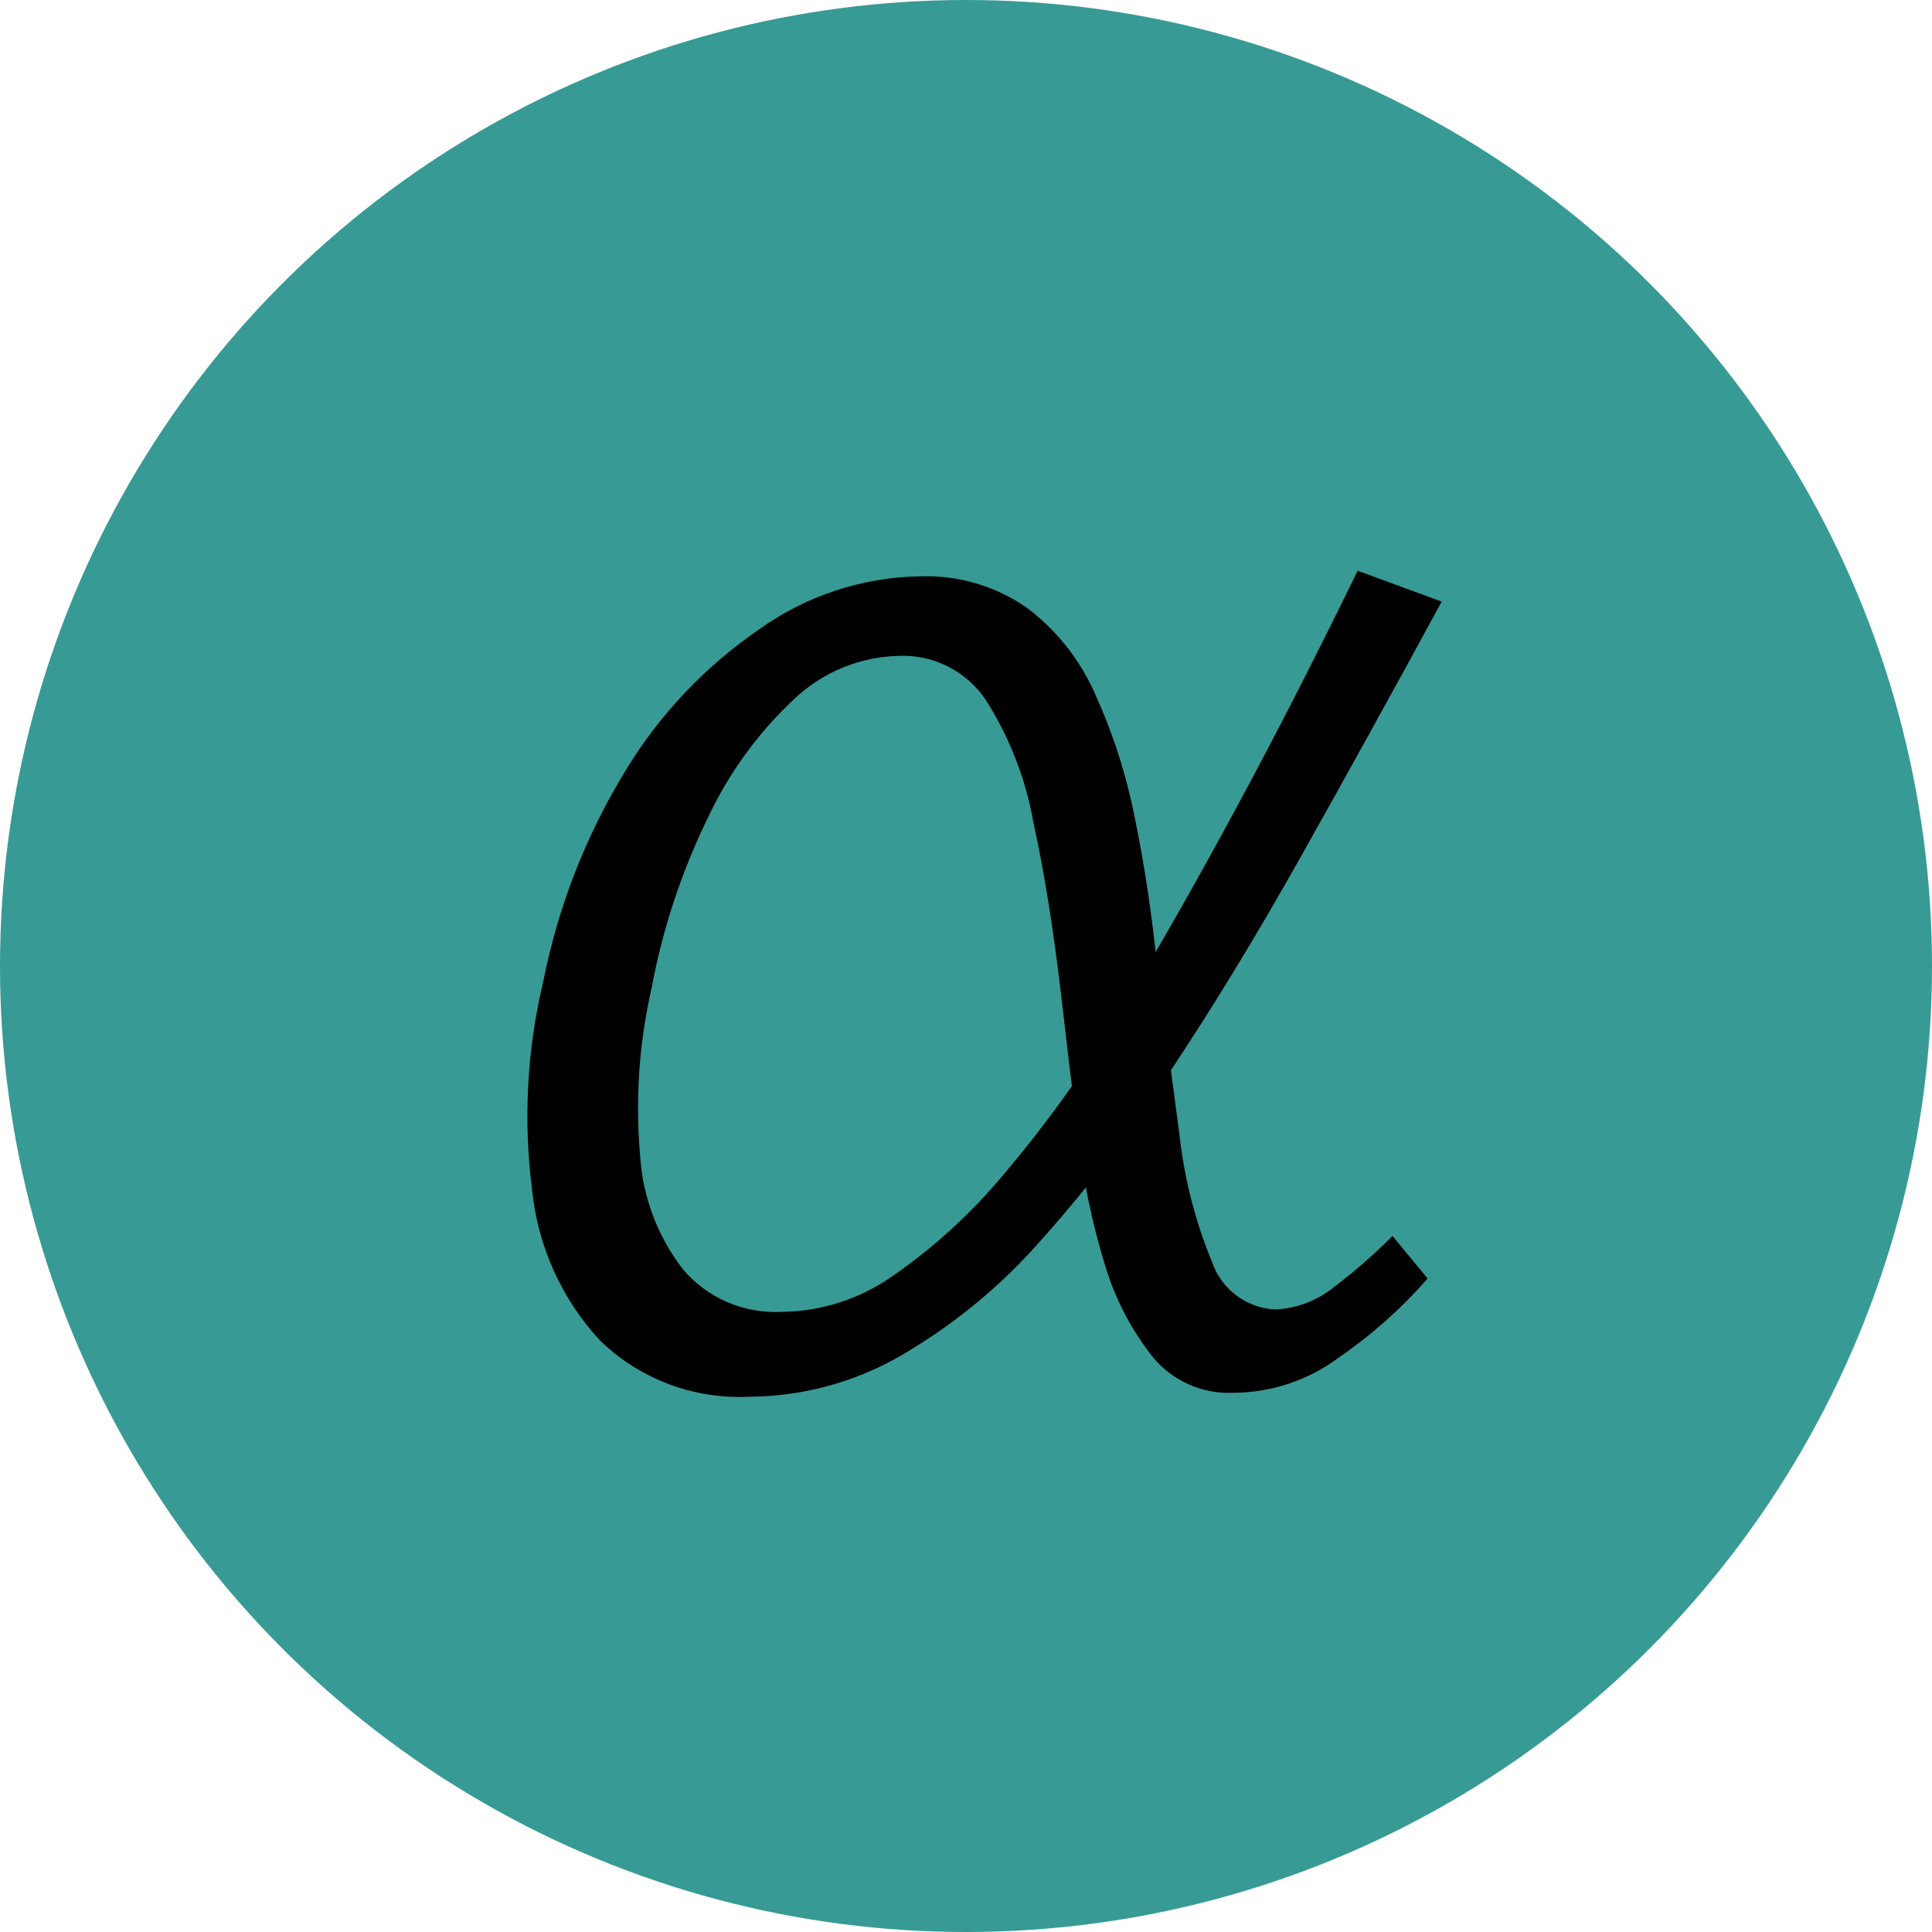
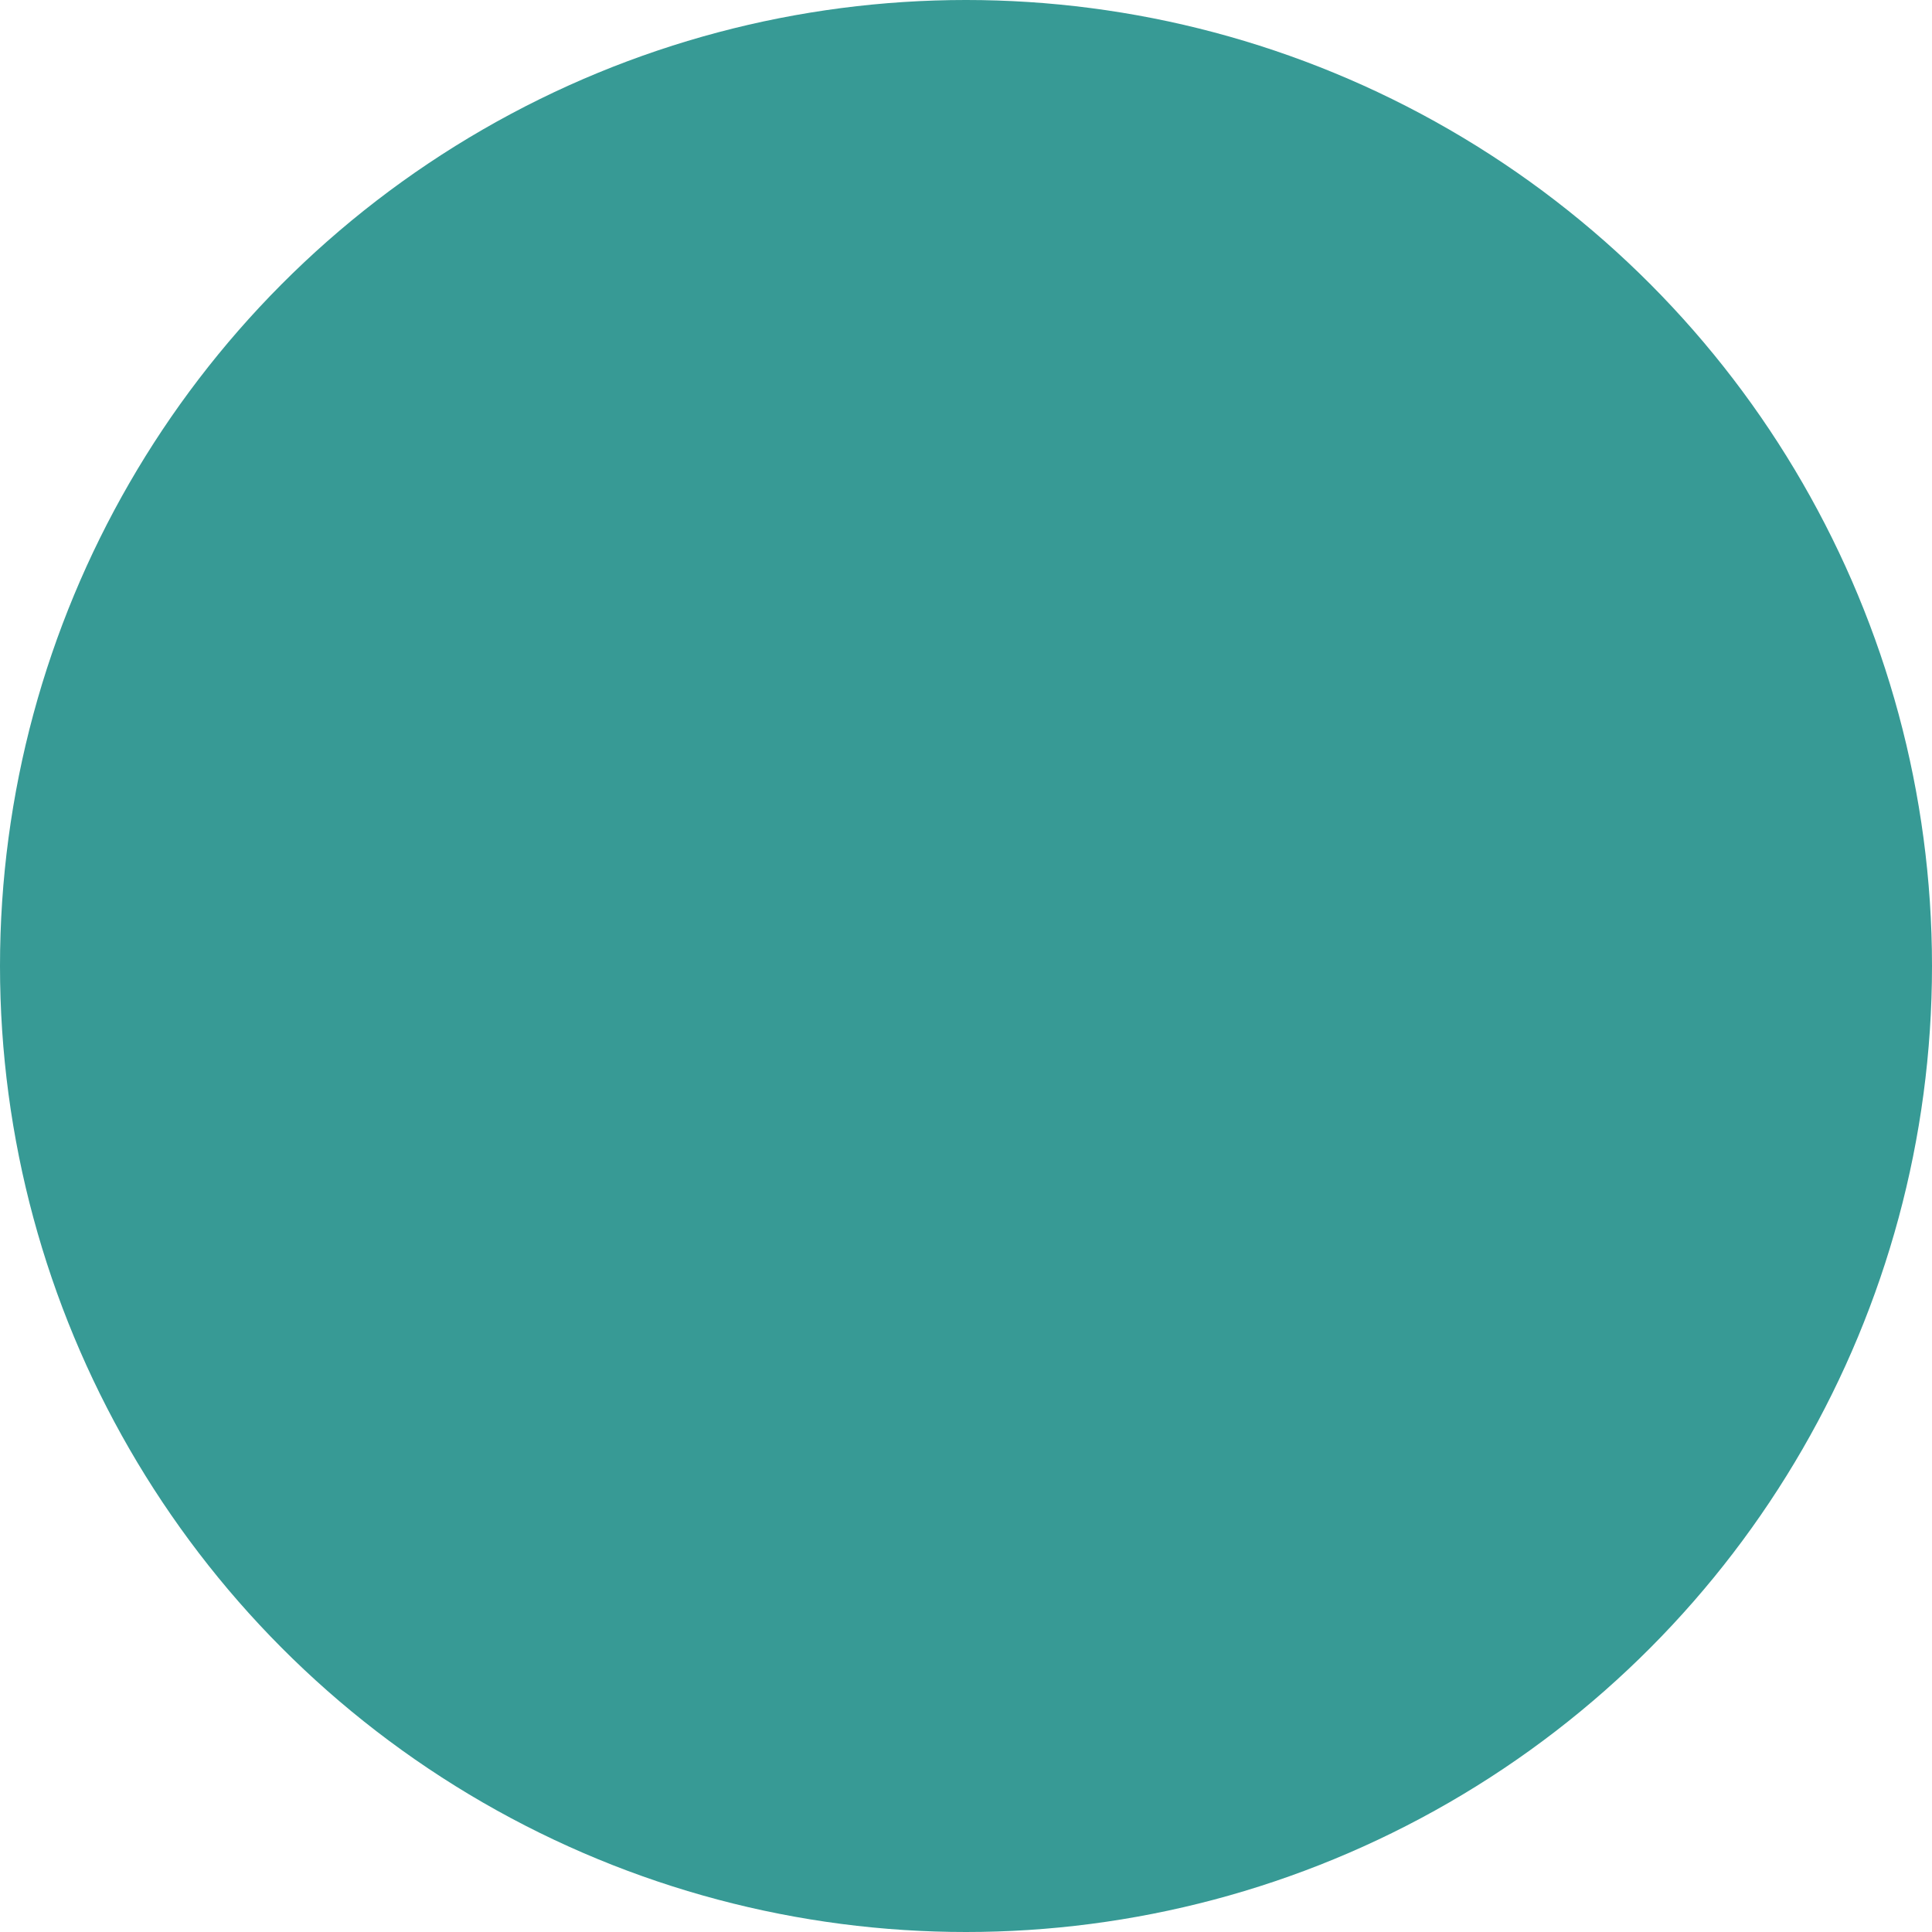
<svg xmlns="http://www.w3.org/2000/svg" width="32" height="32" viewBox="0 0 32 32" fill="none">
  <circle cx="16" cy="16" r="16" fill="#379A95" />
-   <path d="M12.418 23.134C11.964 23.157 11.51 23.087 11.084 22.928C10.658 22.768 10.269 22.523 9.942 22.207C9.301 21.516 8.904 20.634 8.812 19.696C8.666 18.548 8.729 17.383 8.998 16.258C9.242 15.021 9.704 13.837 10.362 12.762C10.923 11.838 11.673 11.044 12.564 10.431C13.342 9.871 14.274 9.562 15.233 9.546C15.871 9.522 16.5 9.708 17.021 10.076C17.509 10.447 17.894 10.937 18.14 11.498C18.439 12.157 18.66 12.85 18.799 13.56C18.958 14.337 19.08 15.153 19.166 16.008L19.533 18.775C19.612 19.506 19.794 20.222 20.075 20.902C20.15 21.121 20.288 21.313 20.473 21.453C20.658 21.594 20.88 21.675 21.112 21.689C21.469 21.675 21.813 21.546 22.091 21.321C22.435 21.061 22.76 20.777 23.064 20.471L23.646 21.176C23.212 21.673 22.716 22.113 22.172 22.487C21.667 22.863 21.054 23.067 20.424 23.069C20.174 23.08 19.924 23.033 19.695 22.932C19.466 22.831 19.263 22.679 19.102 22.487C18.736 22.027 18.463 21.5 18.297 20.937C18.086 20.243 17.938 19.531 17.855 18.81C17.756 18.035 17.668 17.272 17.581 16.526C17.453 15.419 17.295 14.434 17.115 13.613C16.988 12.898 16.722 12.216 16.334 11.603C16.178 11.366 15.963 11.174 15.711 11.044C15.459 10.914 15.178 10.852 14.895 10.863C14.242 10.876 13.618 11.134 13.147 11.585C12.556 12.139 12.076 12.799 11.731 13.531C11.291 14.428 10.976 15.381 10.793 16.363C10.586 17.268 10.521 18.2 10.601 19.125C10.641 19.818 10.891 20.482 11.317 21.03C11.515 21.262 11.764 21.445 12.043 21.566C12.323 21.687 12.627 21.743 12.931 21.729C13.588 21.725 14.228 21.522 14.767 21.147C15.461 20.669 16.086 20.099 16.625 19.451C17.32 18.63 17.95 17.755 18.507 16.835C19.137 15.798 19.787 14.658 20.459 13.415C21.131 12.172 21.807 10.851 22.487 9.453L23.879 9.965C23.068 11.457 22.291 12.863 21.549 14.184C20.807 15.505 20.071 16.713 19.34 17.808C18.686 18.807 17.955 19.753 17.155 20.64C16.5 21.368 15.733 21.987 14.883 22.475C14.131 22.901 13.283 23.128 12.418 23.134Z" fill="black" />
</svg>